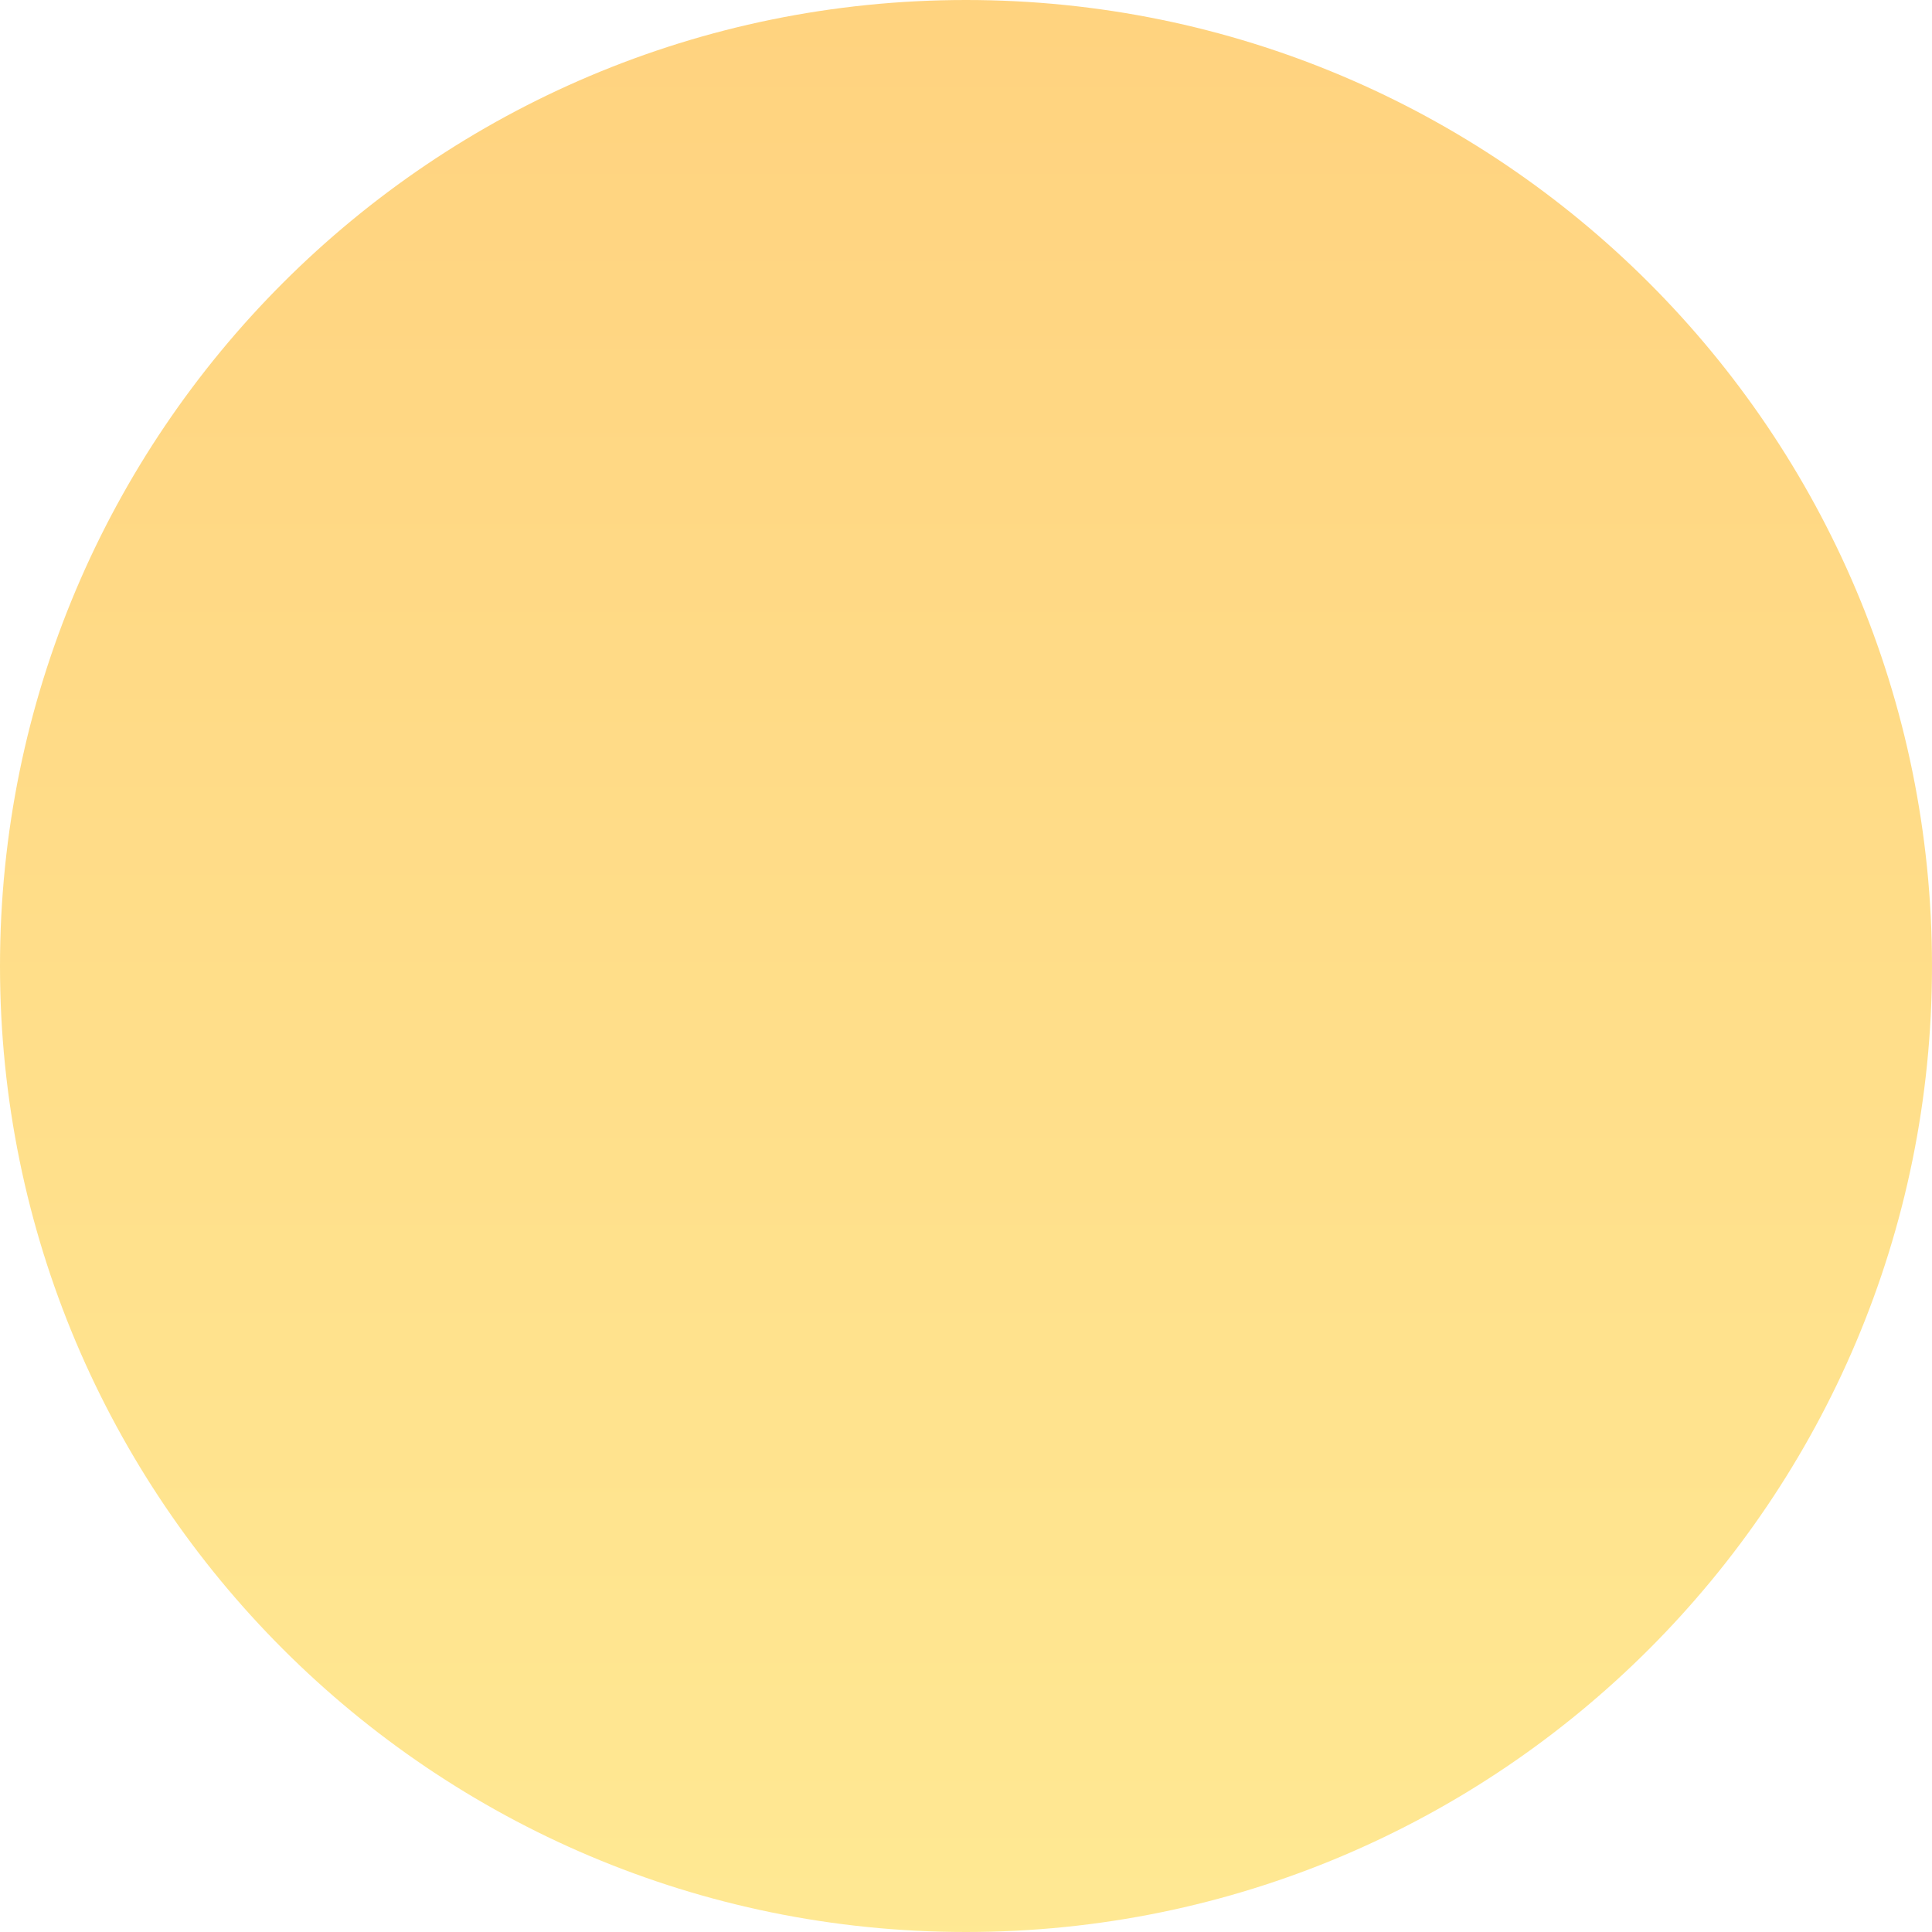
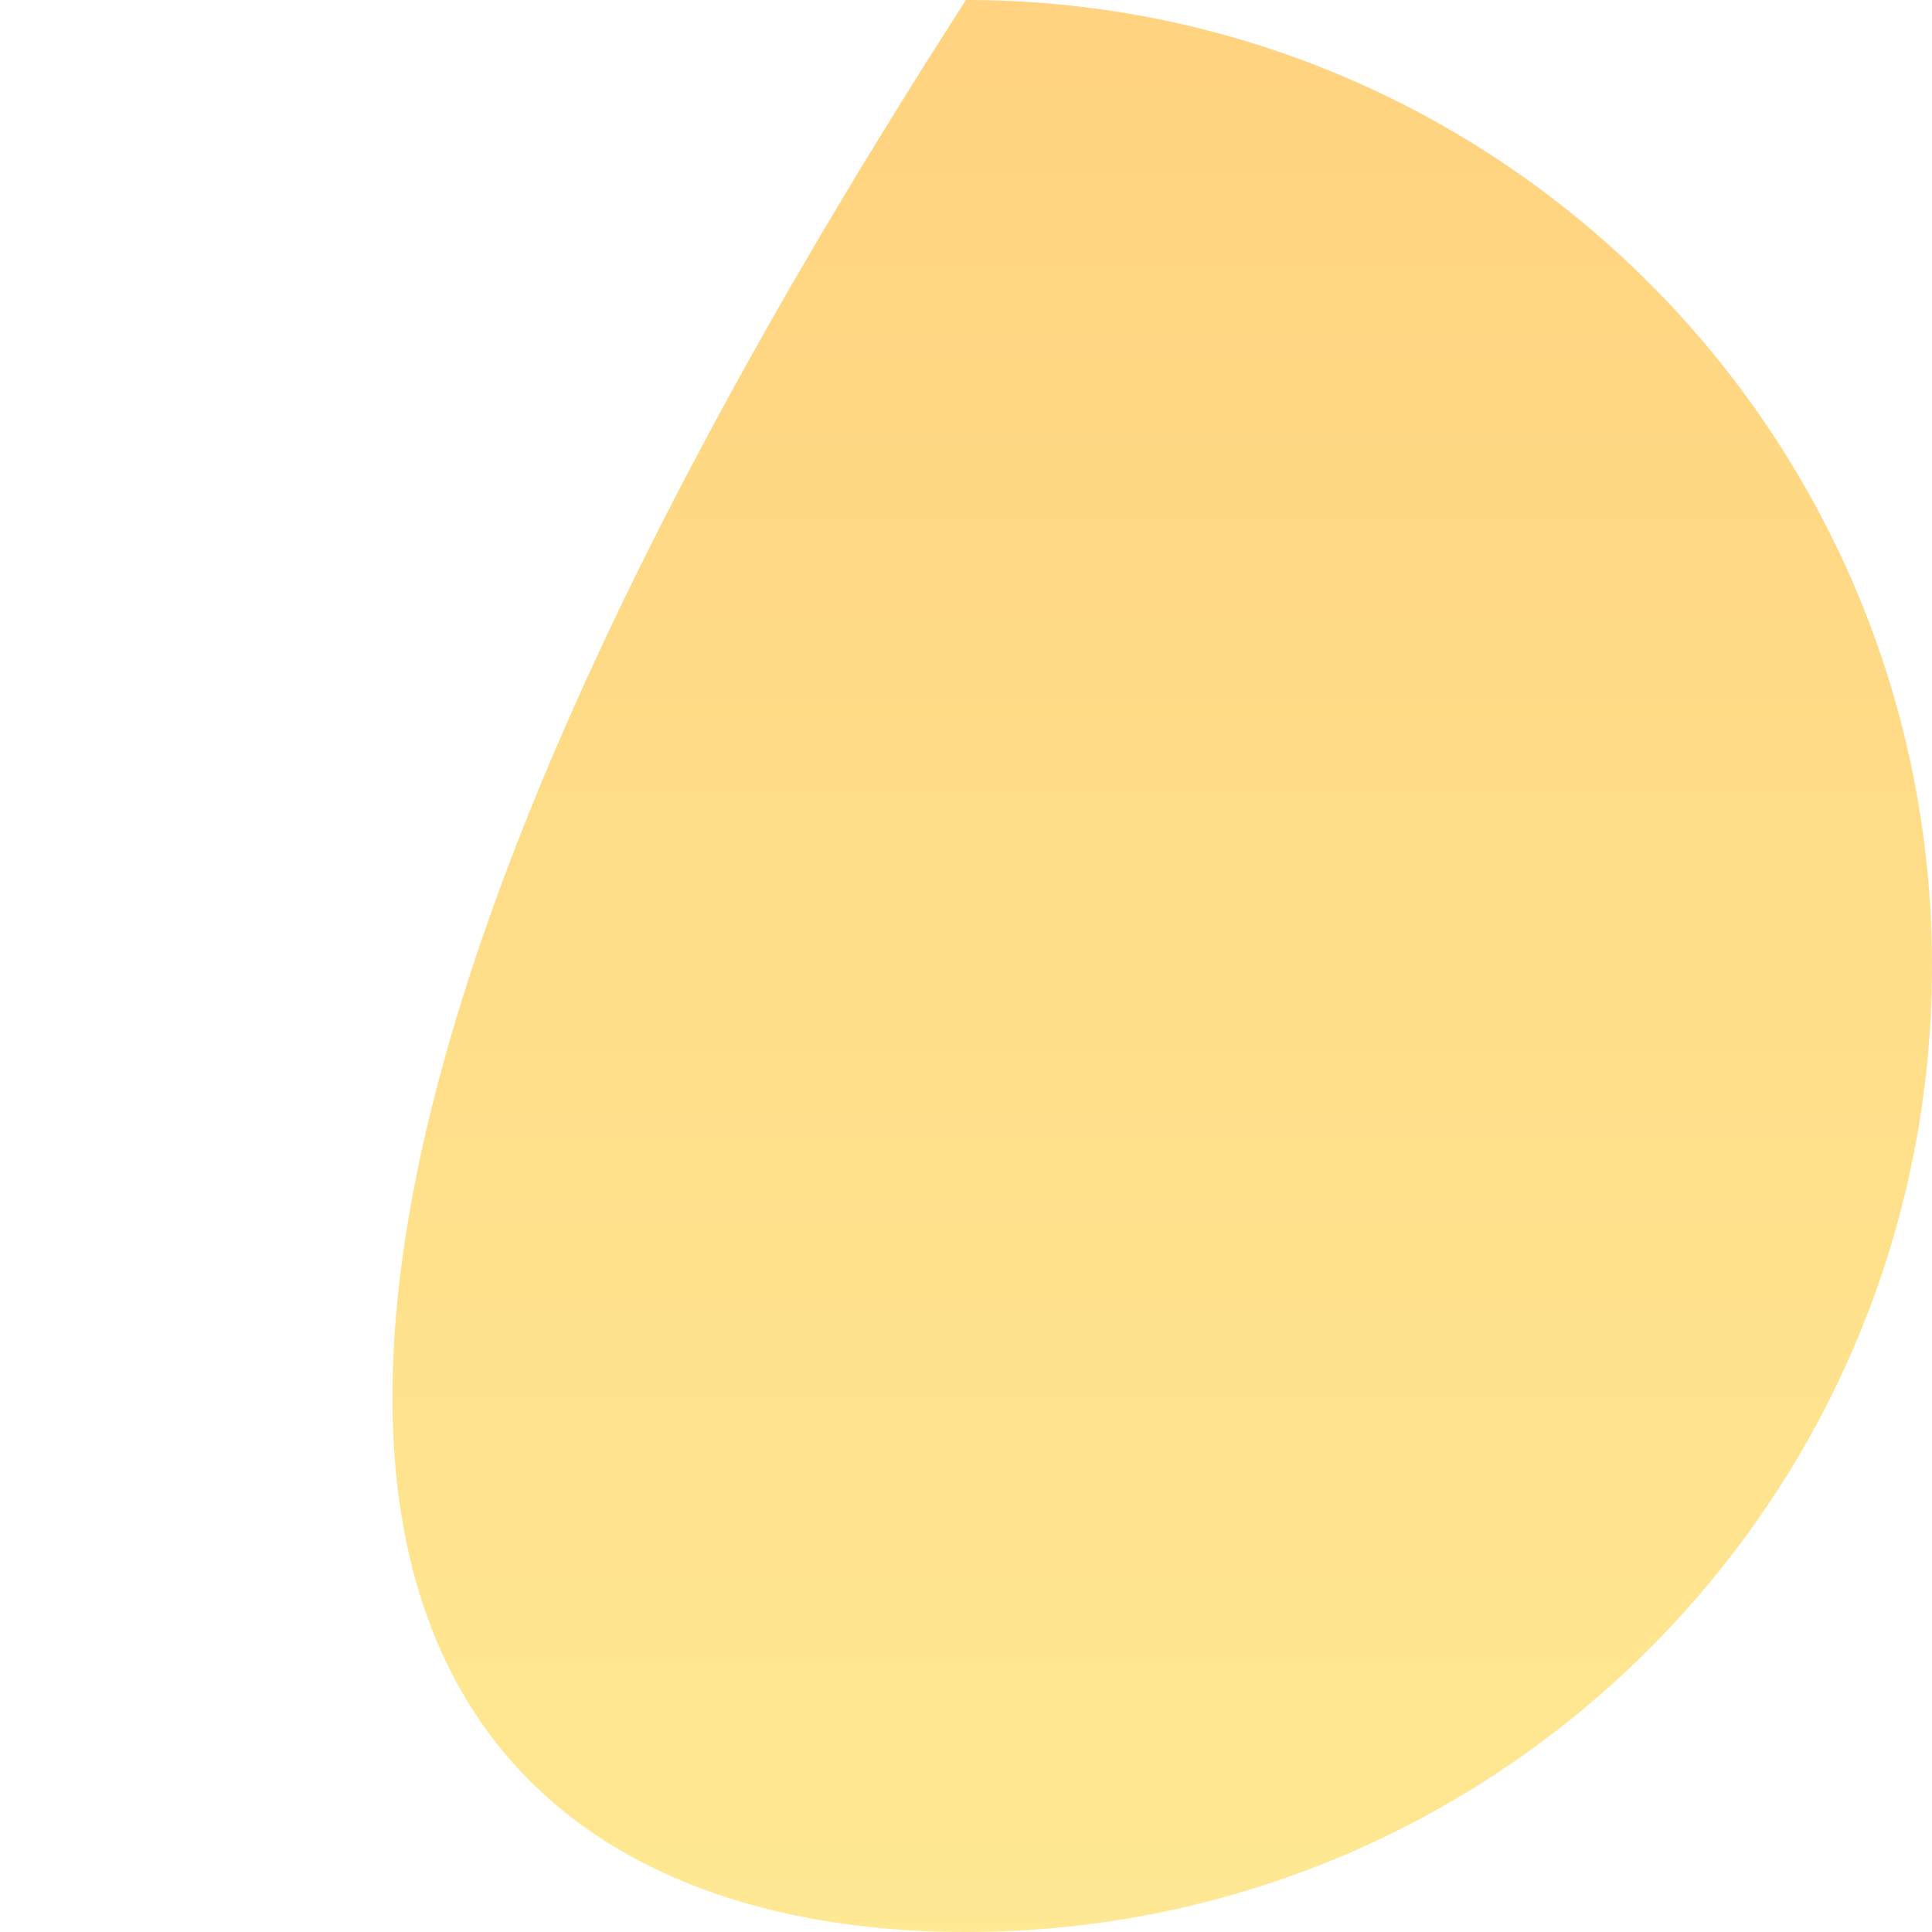
<svg xmlns="http://www.w3.org/2000/svg" width="18" height="18" viewBox="0 0 18 18" fill="none">
-   <path opacity="0.5" d="M9 18C13.971 18 18 13.971 18 9C18 4.029 13.971 0 9 0C4.029 0 0 4.029 0 9C0 13.971 4.029 18 9 18Z" fill="url(#paint0_linear_30_18308)" />
+   <path opacity="0.5" d="M9 18C13.971 18 18 13.971 18 9C18 4.029 13.971 0 9 0C0 13.971 4.029 18 9 18Z" fill="url(#paint0_linear_30_18308)" />
  <defs>
    <linearGradient id="paint0_linear_30_18308" x1="8.986" y1="17.948" x2="8.986" y2="-0.014" gradientUnits="userSpaceOnUse">
      <stop stop-color="#FFD328" />
      <stop offset="1" stop-color="#FFA700" />
    </linearGradient>
  </defs>
</svg>